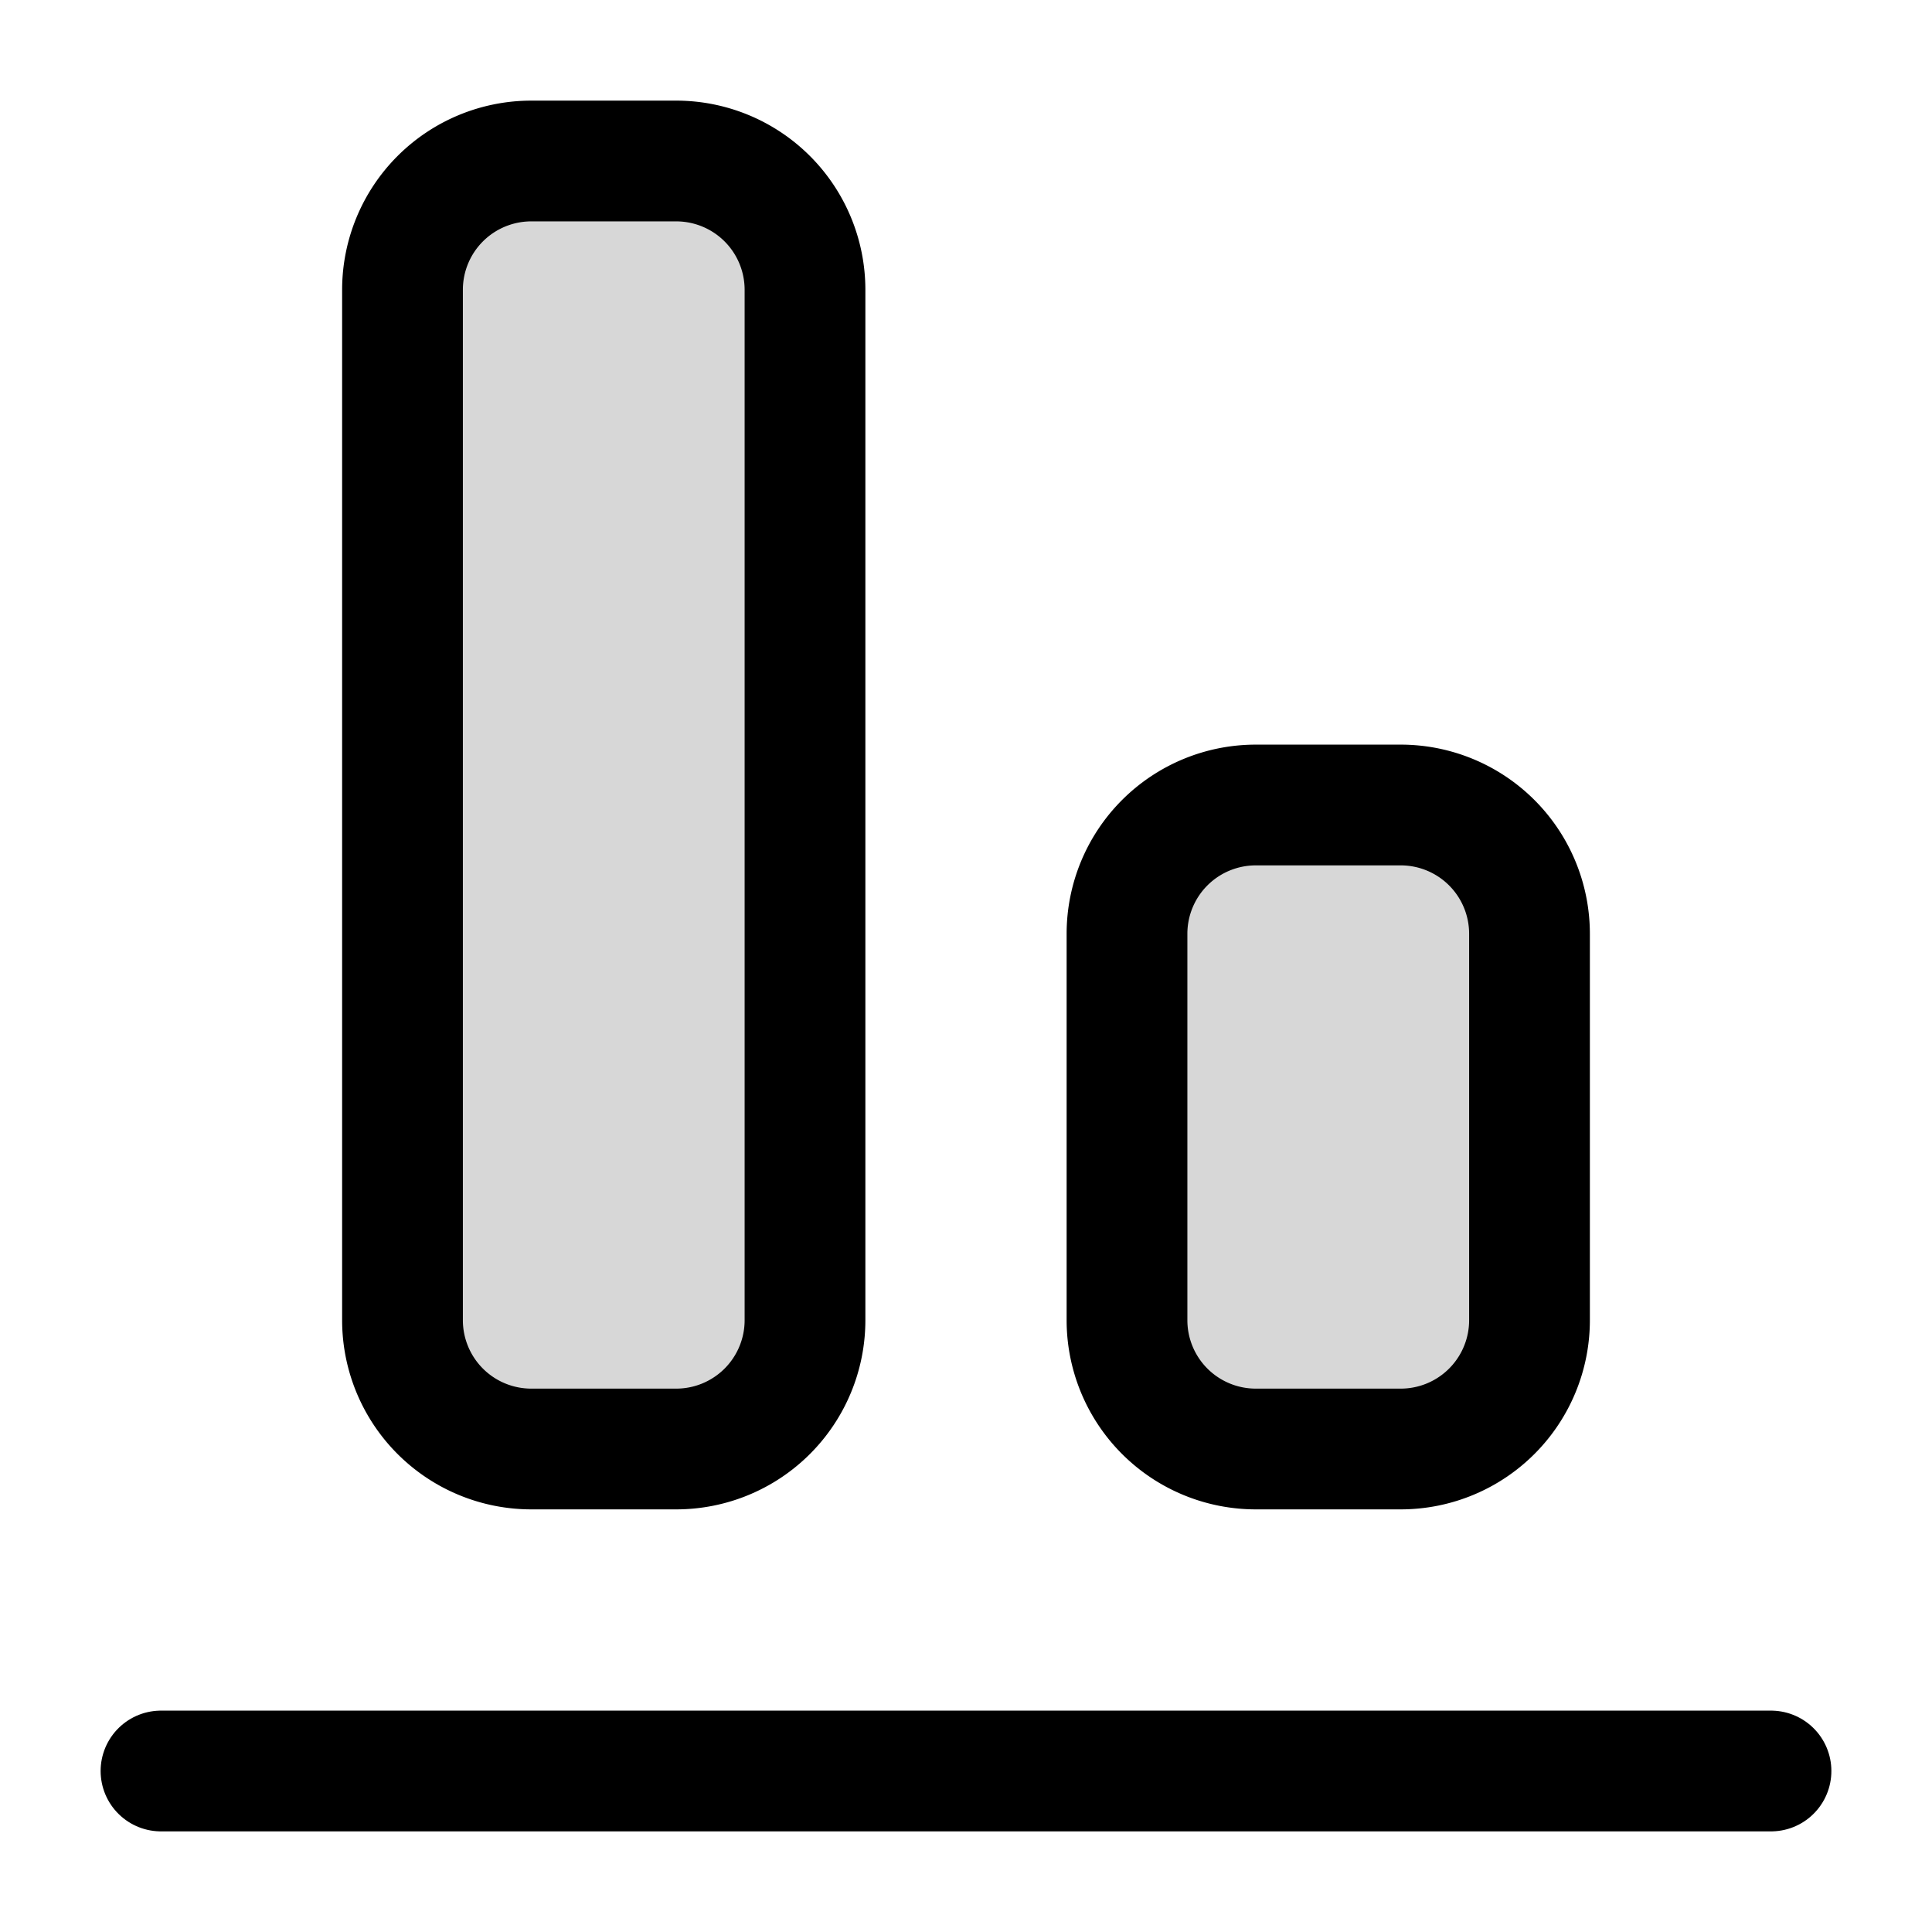
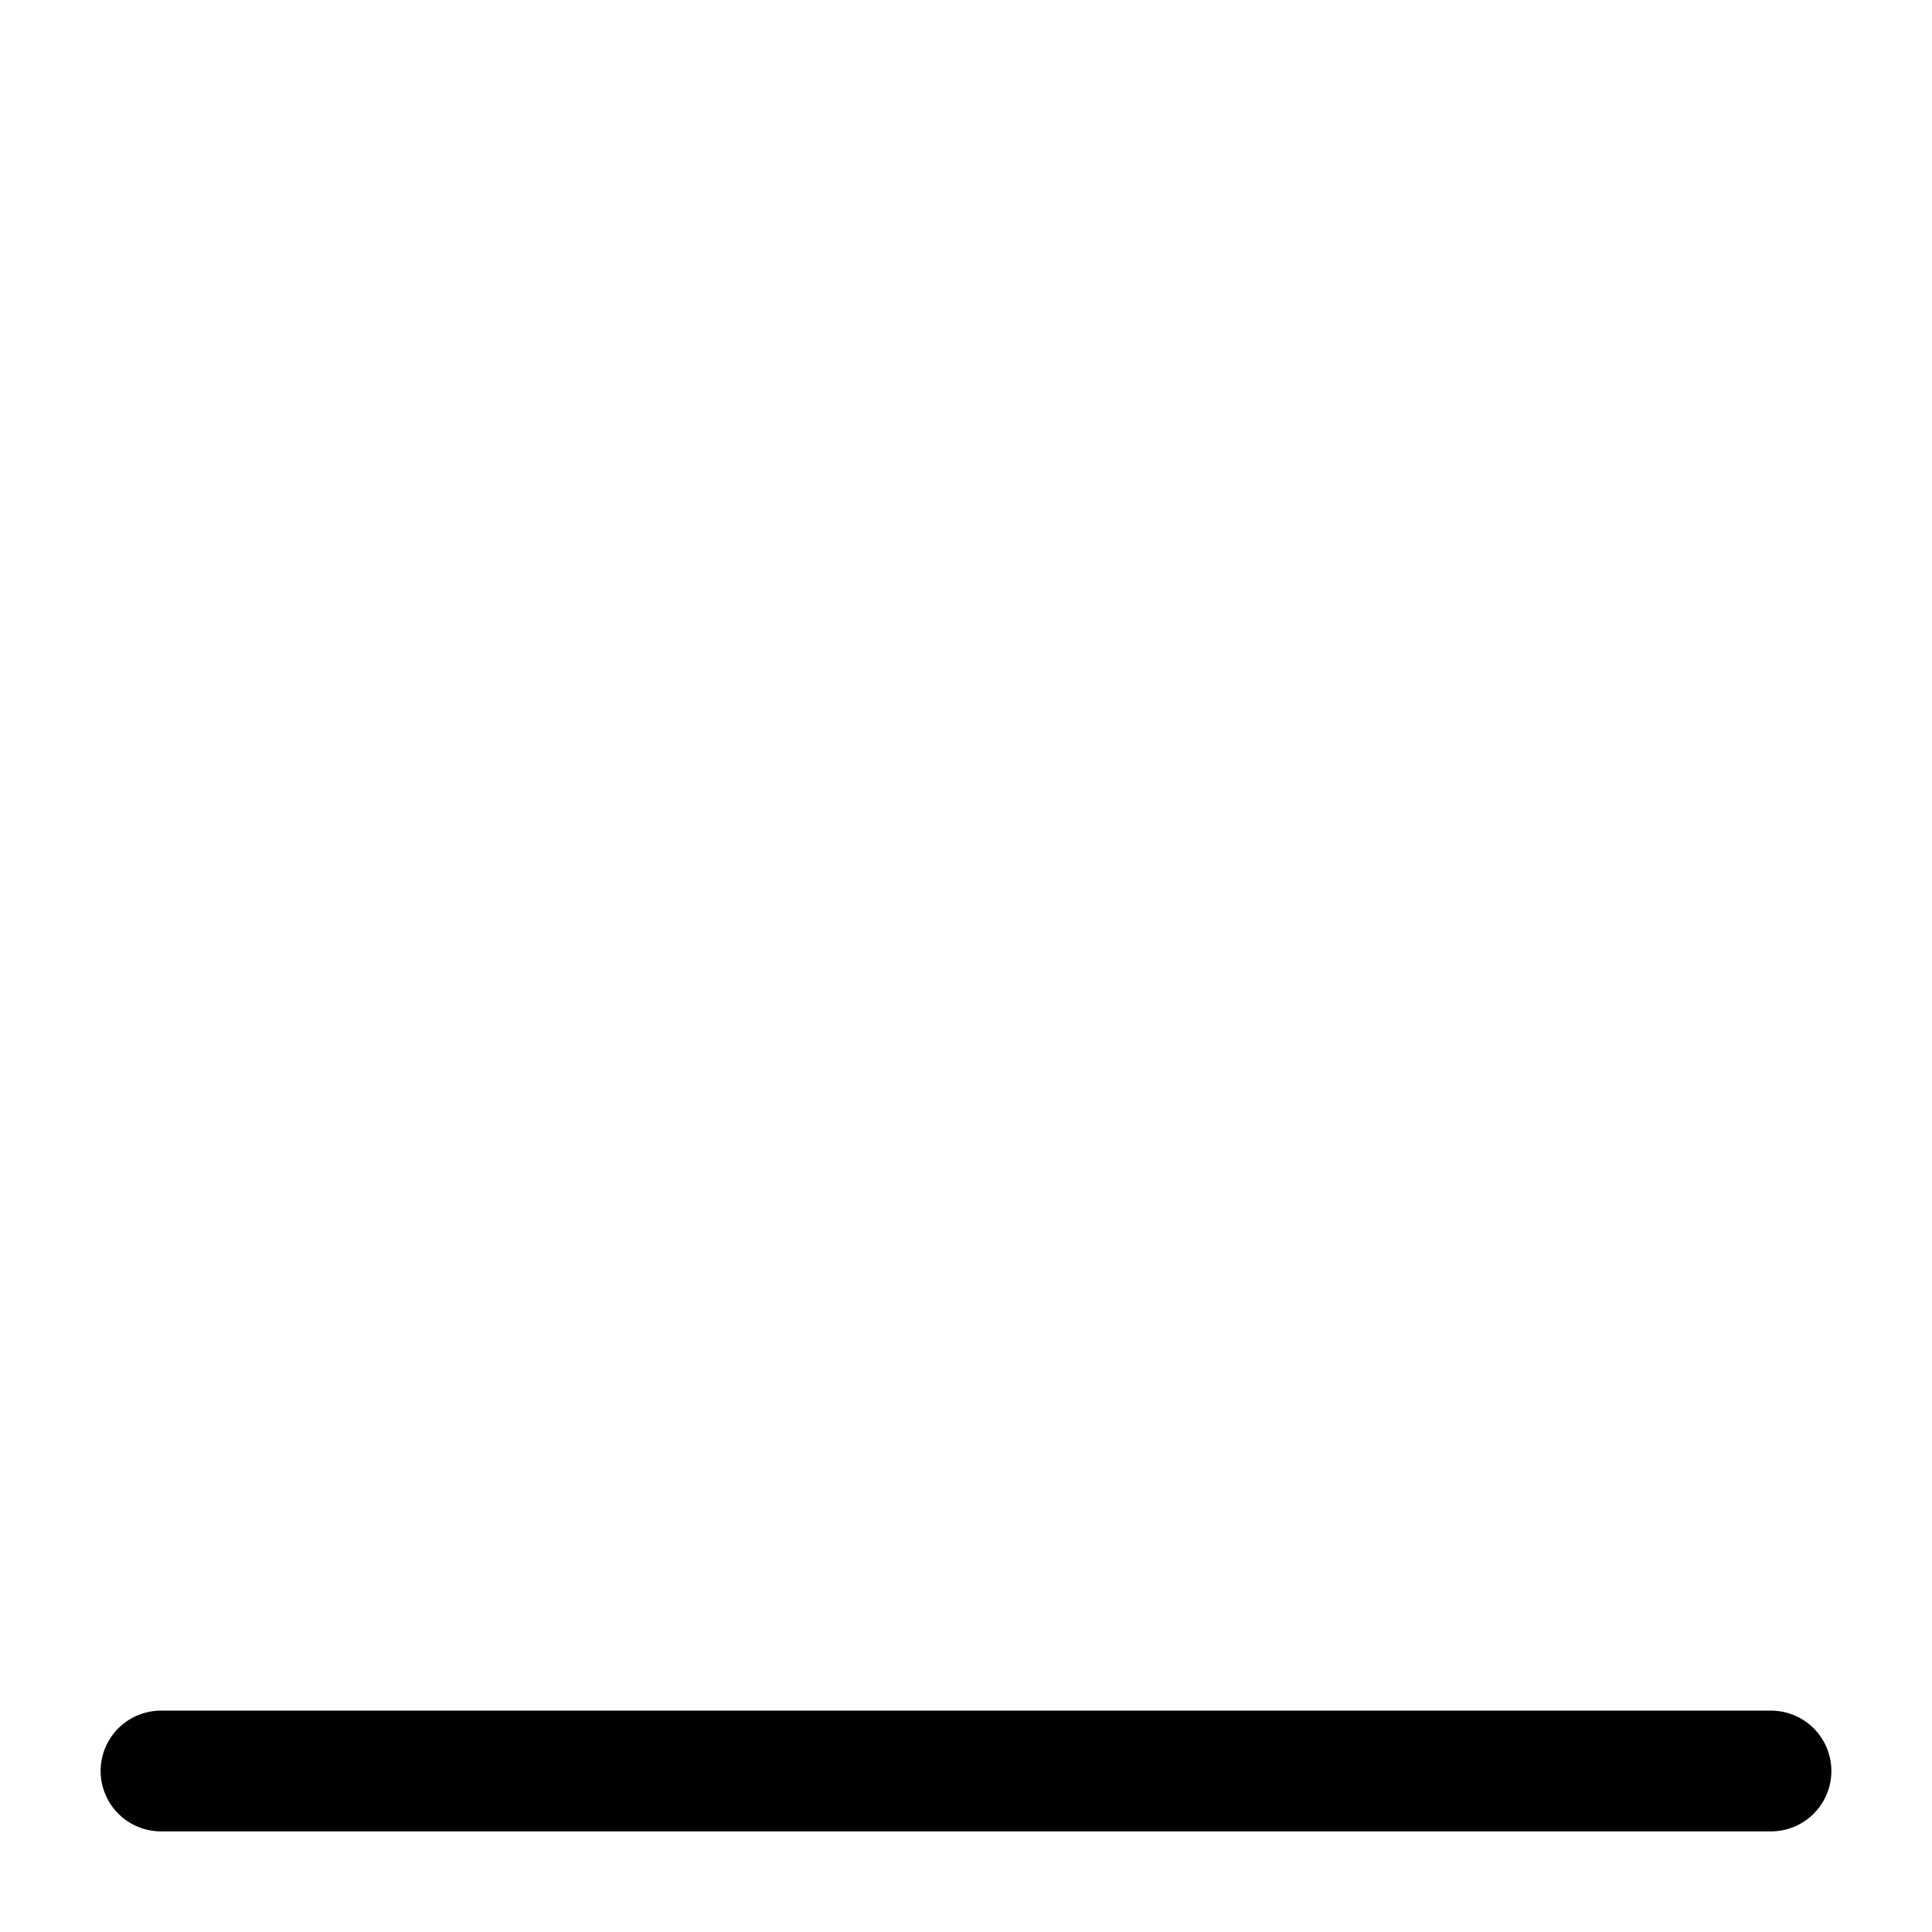
<svg xmlns="http://www.w3.org/2000/svg" width="800px" height="800px" viewBox="0 0 24 24" fill="none">
-   <path d="M17.4 10h-1.8a1.6 1.6 0 0 0-1.6 1.6v4.8a1.6 1.6 0 0 0 1.6 1.6h1.8a1.6 1.6 0 0 0 1.6-1.6v-4.8a1.6 1.6 0 0 0-1.6-1.6ZM8.4 2H6.6A1.6 1.6 0 0 0 5 3.6v12.8A1.6 1.6 0 0 0 6.6 18h1.8a1.6 1.6 0 0 0 1.6-1.6V3.6A1.6 1.6 0 0 0 8.4 2Z" fill="#000000" fill-opacity=".16" stroke="#000000" stroke-width="1.5" stroke-miterlimit="10" />
  <path d="M2 22h20" stroke="#000000" stroke-width="1.5" stroke-miterlimit="10" stroke-linecap="round" />
</svg>